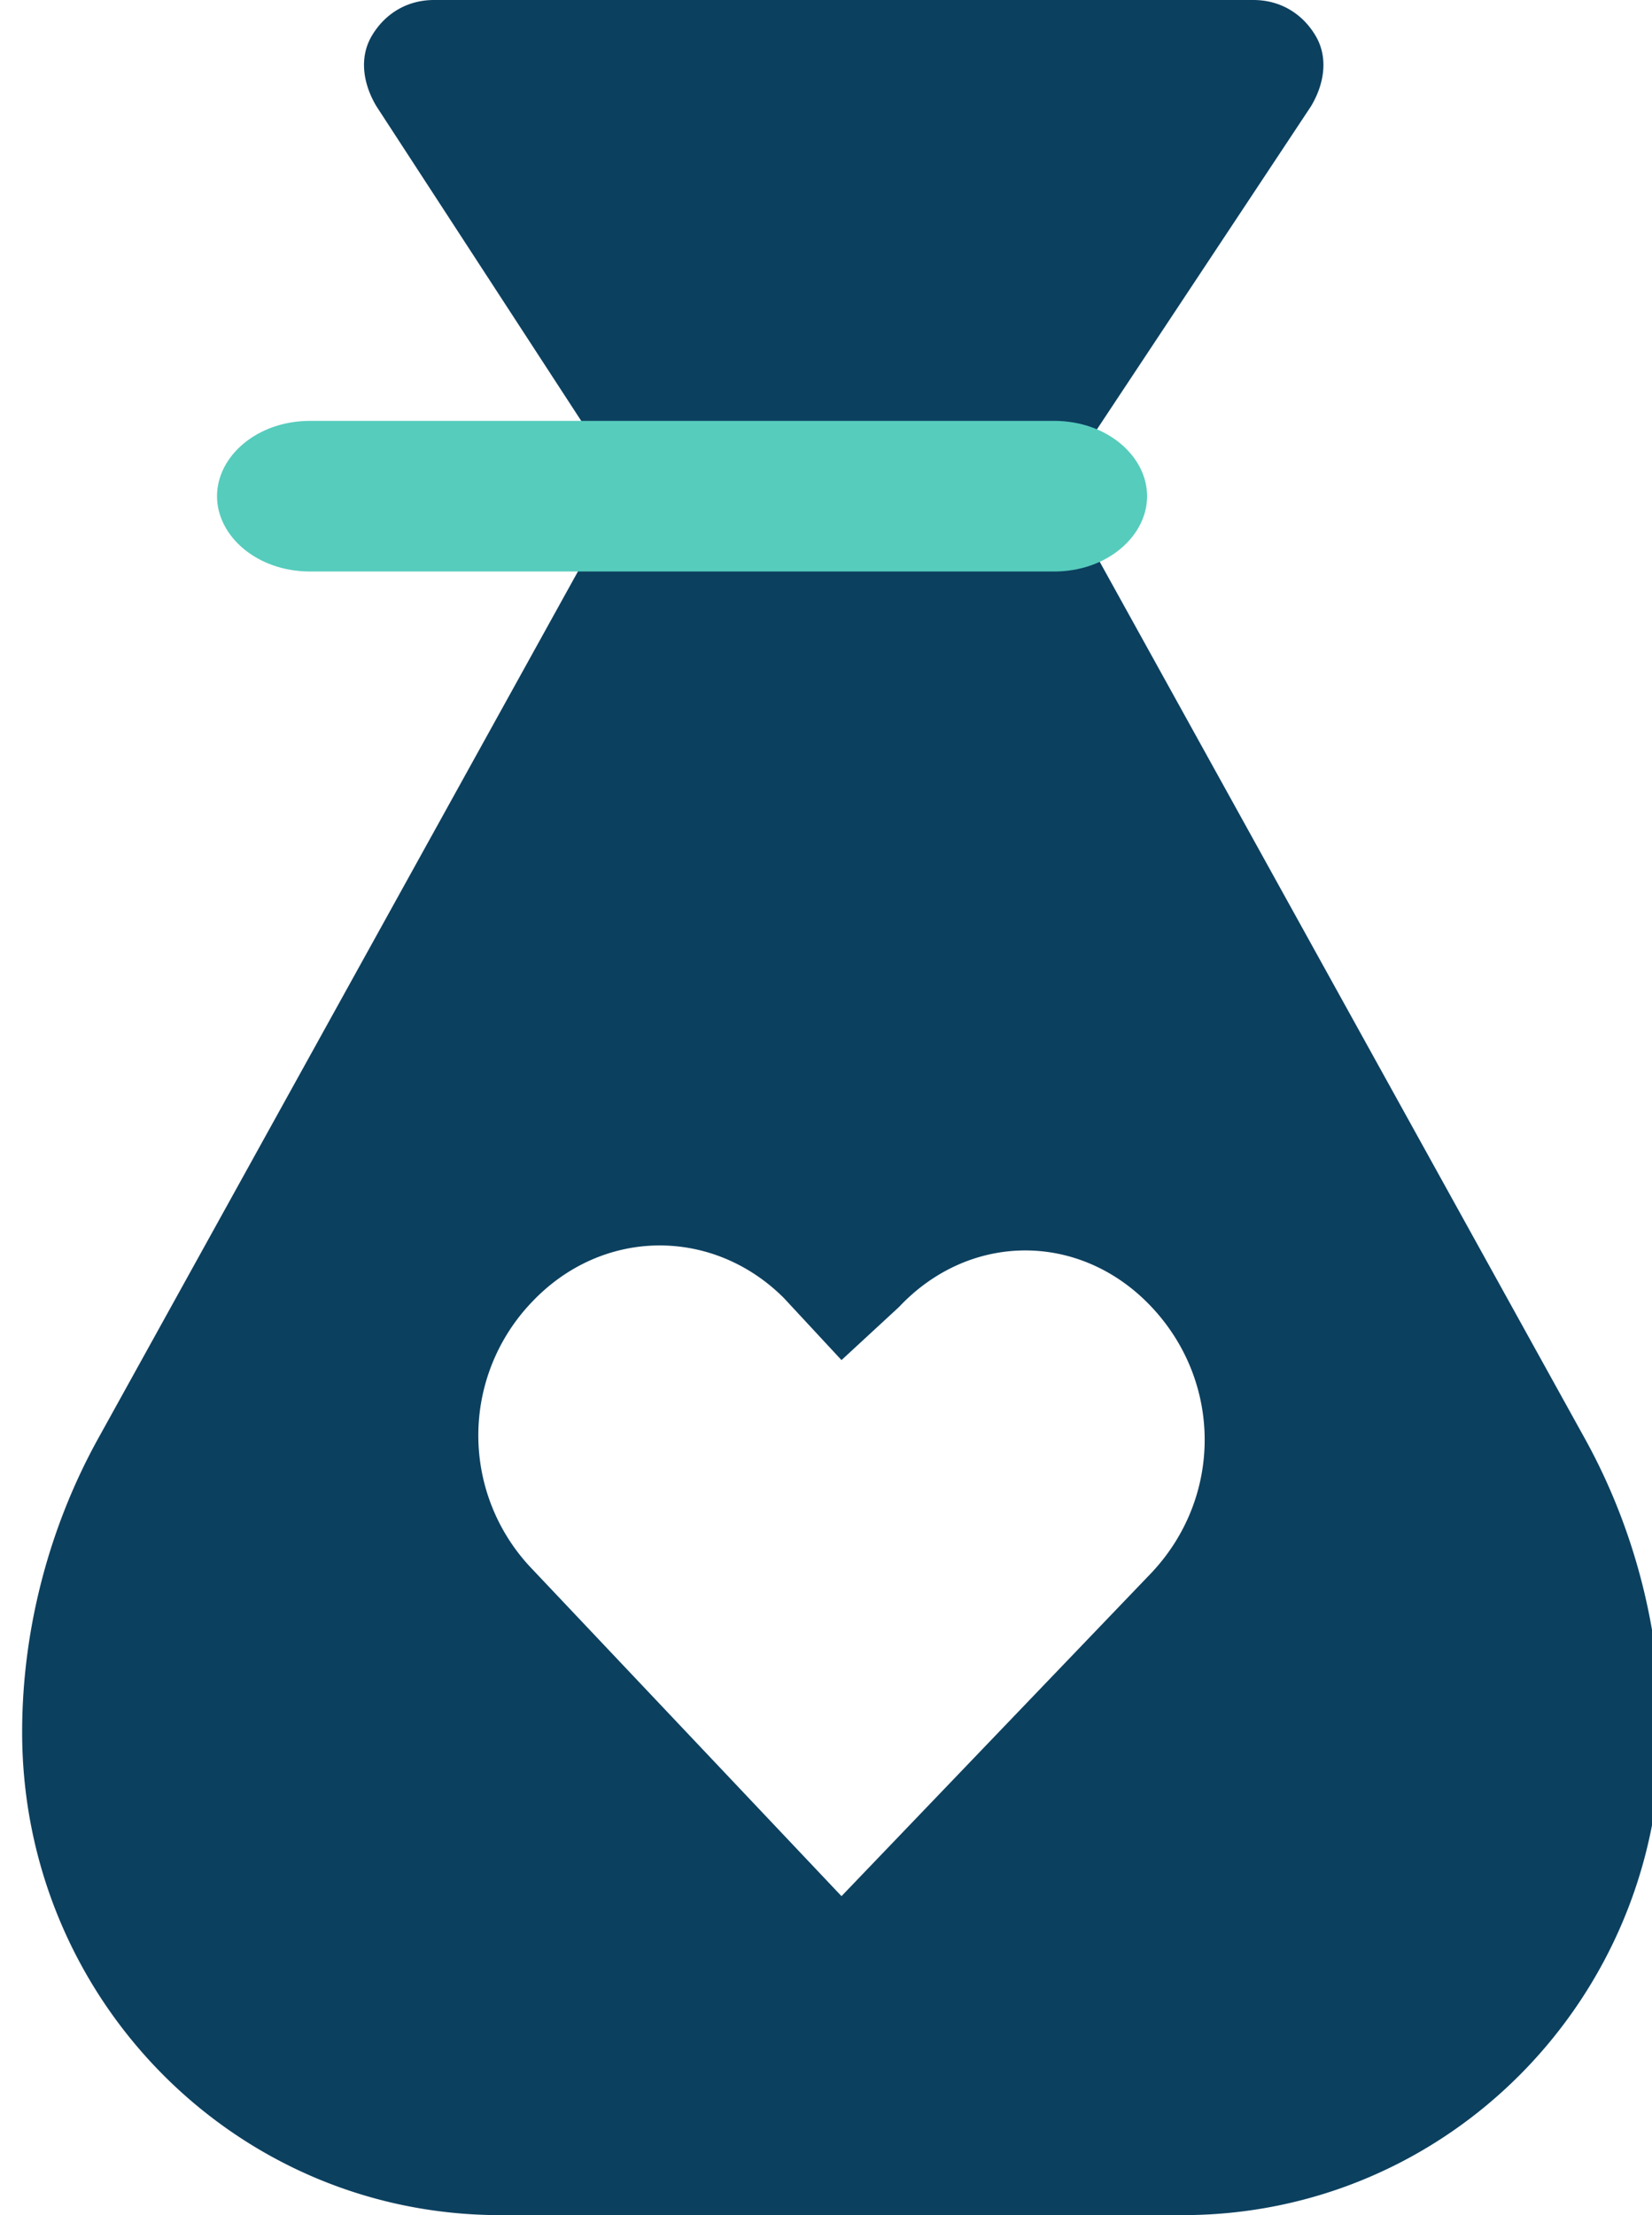
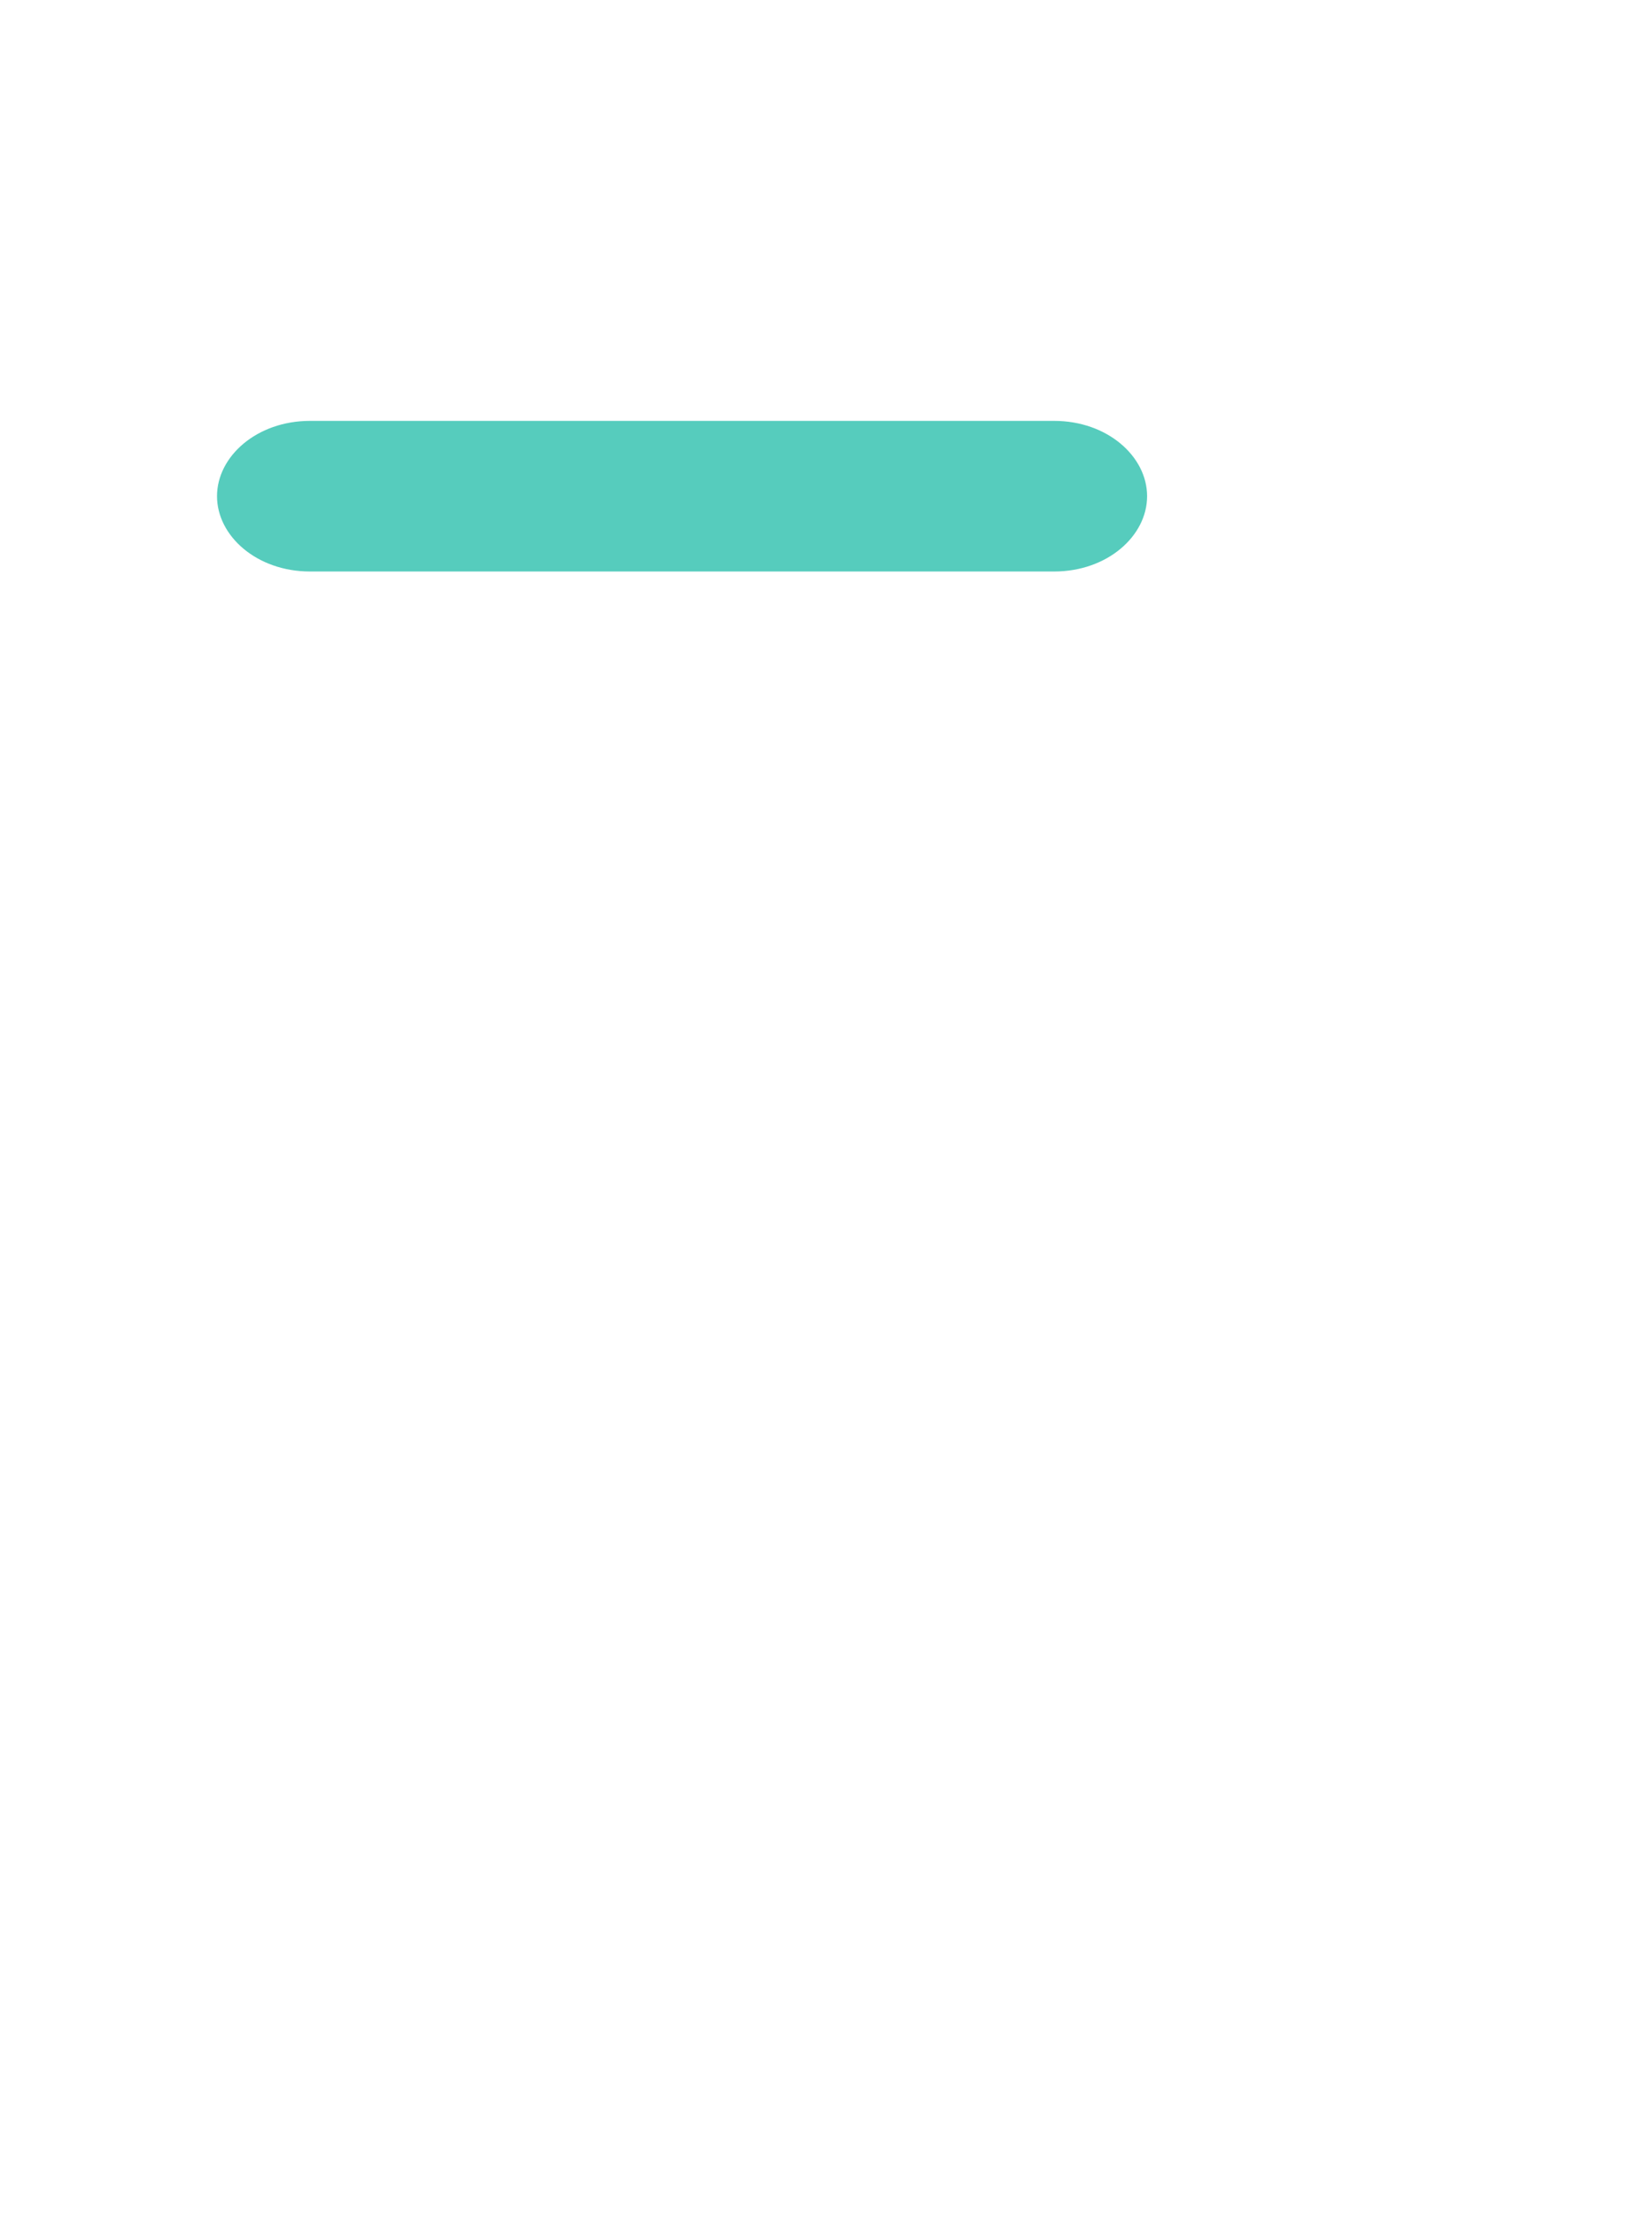
<svg xmlns="http://www.w3.org/2000/svg" id="Layer_1" viewBox="0 0 37.3 50">
  <style>.st0{fill:#0c405f}.st1{fill:#56ccbd}</style>
-   <path class="st0" d="M35.8 32.5c1.1 2 1.7 4.3 1.7 6.6 0 6-4.8 10.9-10.8 10.9H11.3C5.3 50 .5 45.1.5 39.1c0-2.3.6-4.6 1.7-6.6L14.1 11 8.5 2.4c-.3-.5-.4-1.1-.1-1.6.3-.5.8-.8 1.4-.8h18.5c.6 0 1.1.3 1.4.8.3.5.2 1.1-.1 1.6L23.9 11l11.9 21.5M12 29.4a4.35 4.35 0 0 0 0 6l7 7.4 7-7.3c1.6-1.7 1.6-4.3 0-6s-4.1-1.7-5.7 0L19 30.7l-1.3-1.4c-1.6-1.6-4.1-1.6-5.7.1z" />
  <path class="st1" d="M23.8 12.9H7c-1.2 0-2.1-.8-2.1-1.7S5.8 9.5 7 9.5h16.8c1.2 0 2.1.8 2.1 1.7s-.9 1.7-2.1 1.7" />
</svg>